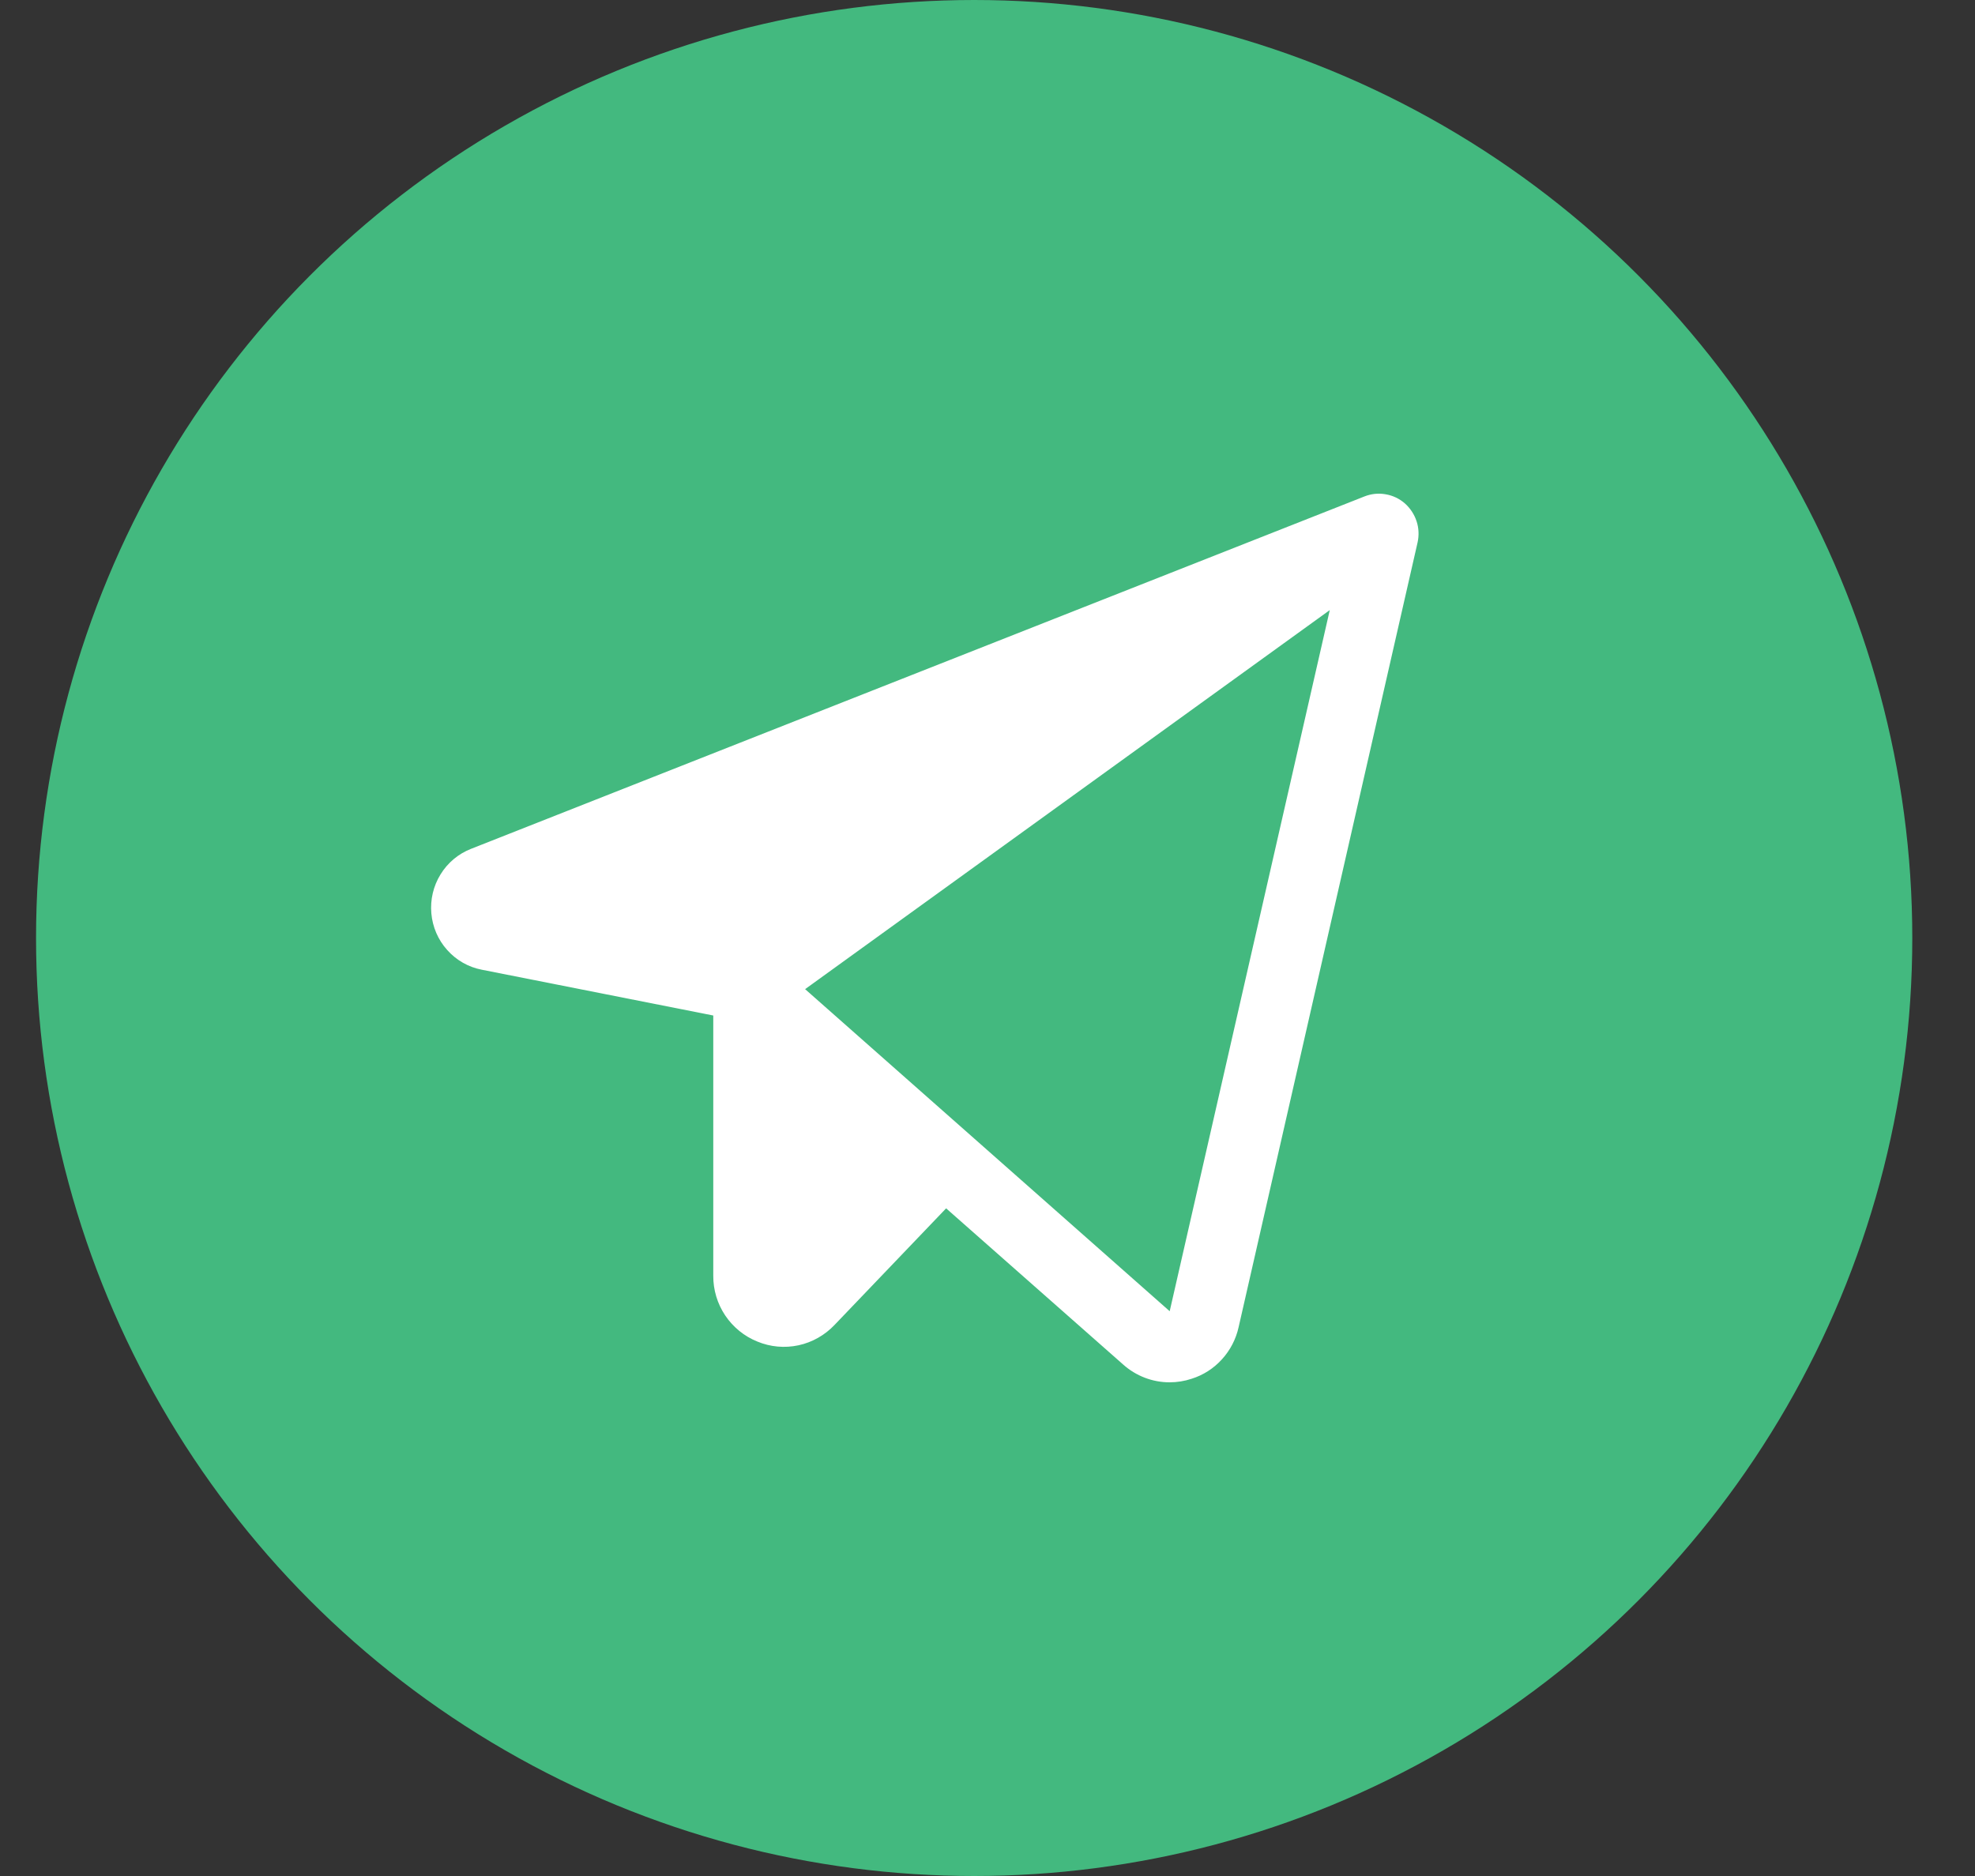
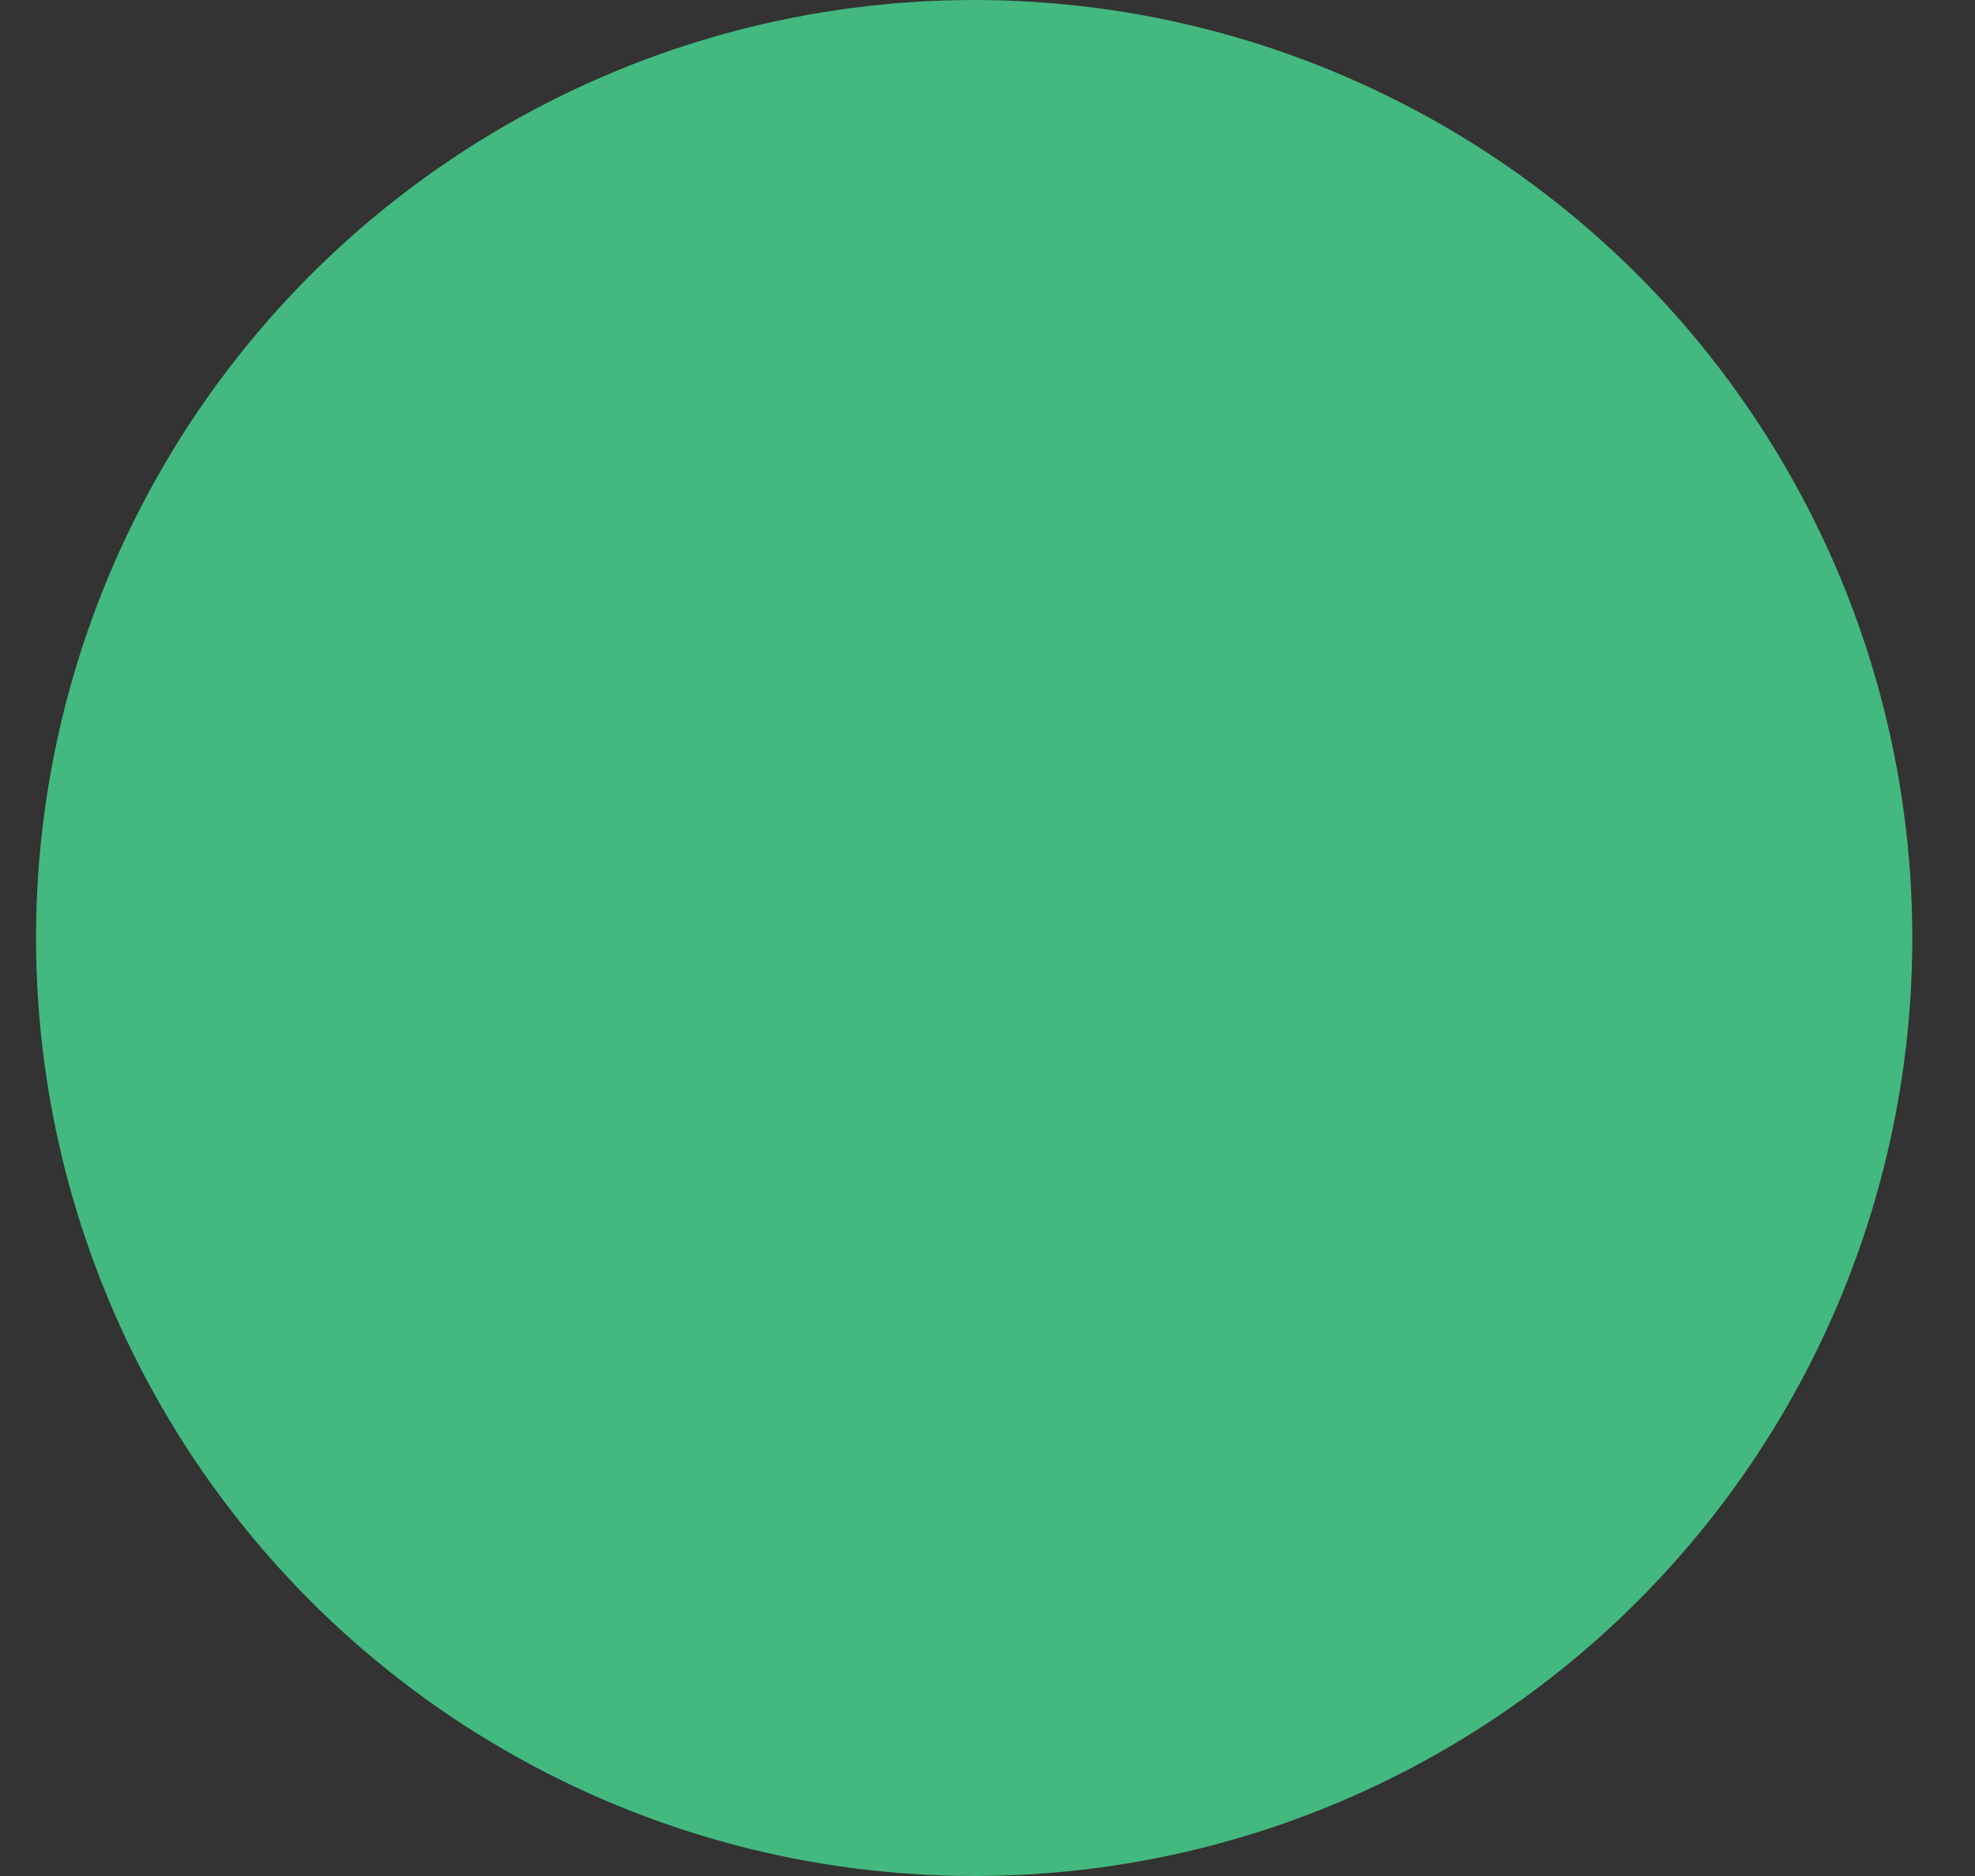
<svg xmlns="http://www.w3.org/2000/svg" width="20" height="19" viewBox="0 0 20 19" fill="none">
  <rect x="0" y="0" width="20" height="19" fill="#333333" stroke="none" />
  <circle cx="9.865" cy="9.5" r="9.5" fill="#43B97F" />
-   <path d="M14.226 5.098C14.171 5.05 14.104 5.018 14.031 5.006C13.959 4.993 13.885 5.001 13.817 5.028L4.77 8.597C4.642 8.647 4.533 8.738 4.461 8.856C4.388 8.974 4.356 9.112 4.368 9.25C4.38 9.388 4.436 9.519 4.529 9.622C4.621 9.725 4.743 9.795 4.878 9.821L7.223 10.285V12.92C7.222 13.063 7.264 13.204 7.344 13.323C7.424 13.442 7.537 13.534 7.669 13.587C7.801 13.642 7.946 13.655 8.086 13.625C8.225 13.595 8.352 13.523 8.451 13.419L9.581 12.238L11.374 13.82C11.504 13.936 11.671 14 11.844 14C11.919 14 11.995 13.988 12.067 13.964C12.185 13.927 12.291 13.859 12.374 13.767C12.458 13.675 12.516 13.563 12.543 13.441L14.355 5.495C14.371 5.423 14.368 5.348 14.345 5.279C14.322 5.209 14.281 5.147 14.226 5.098ZM11.845 13.28L8.153 10.018L13.466 6.179L11.845 13.28Z" fill="white" />
</svg>